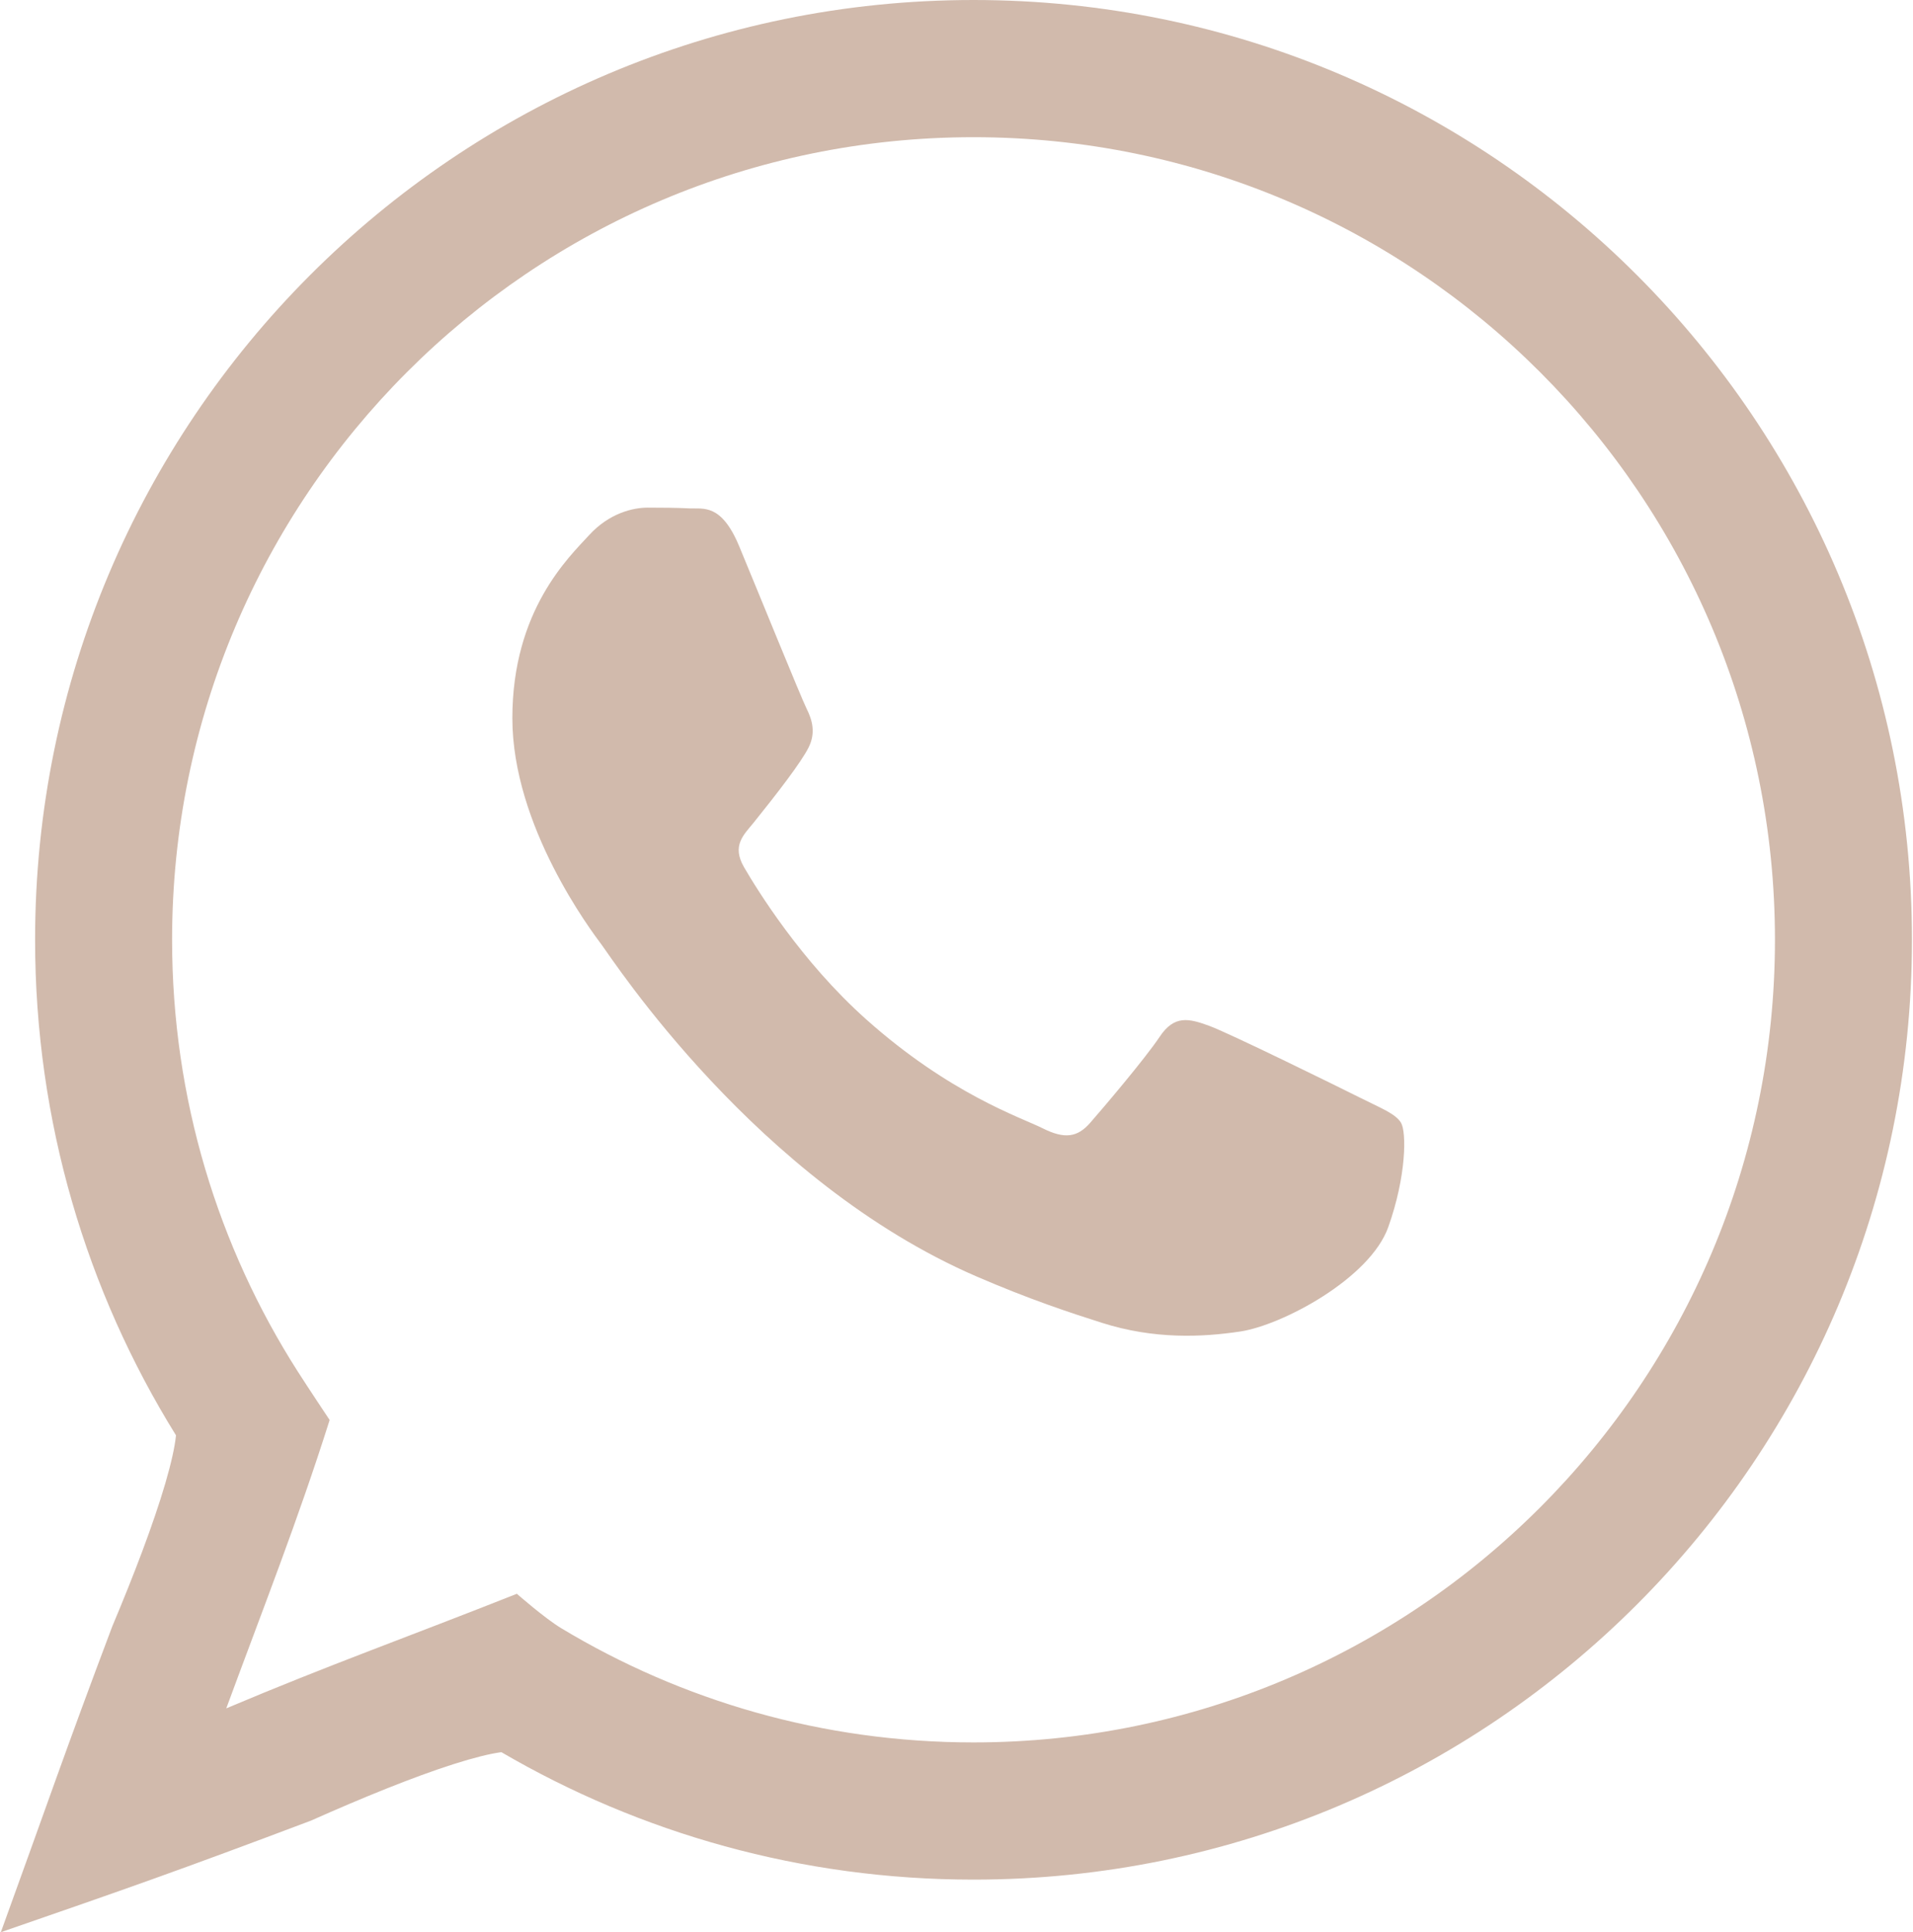
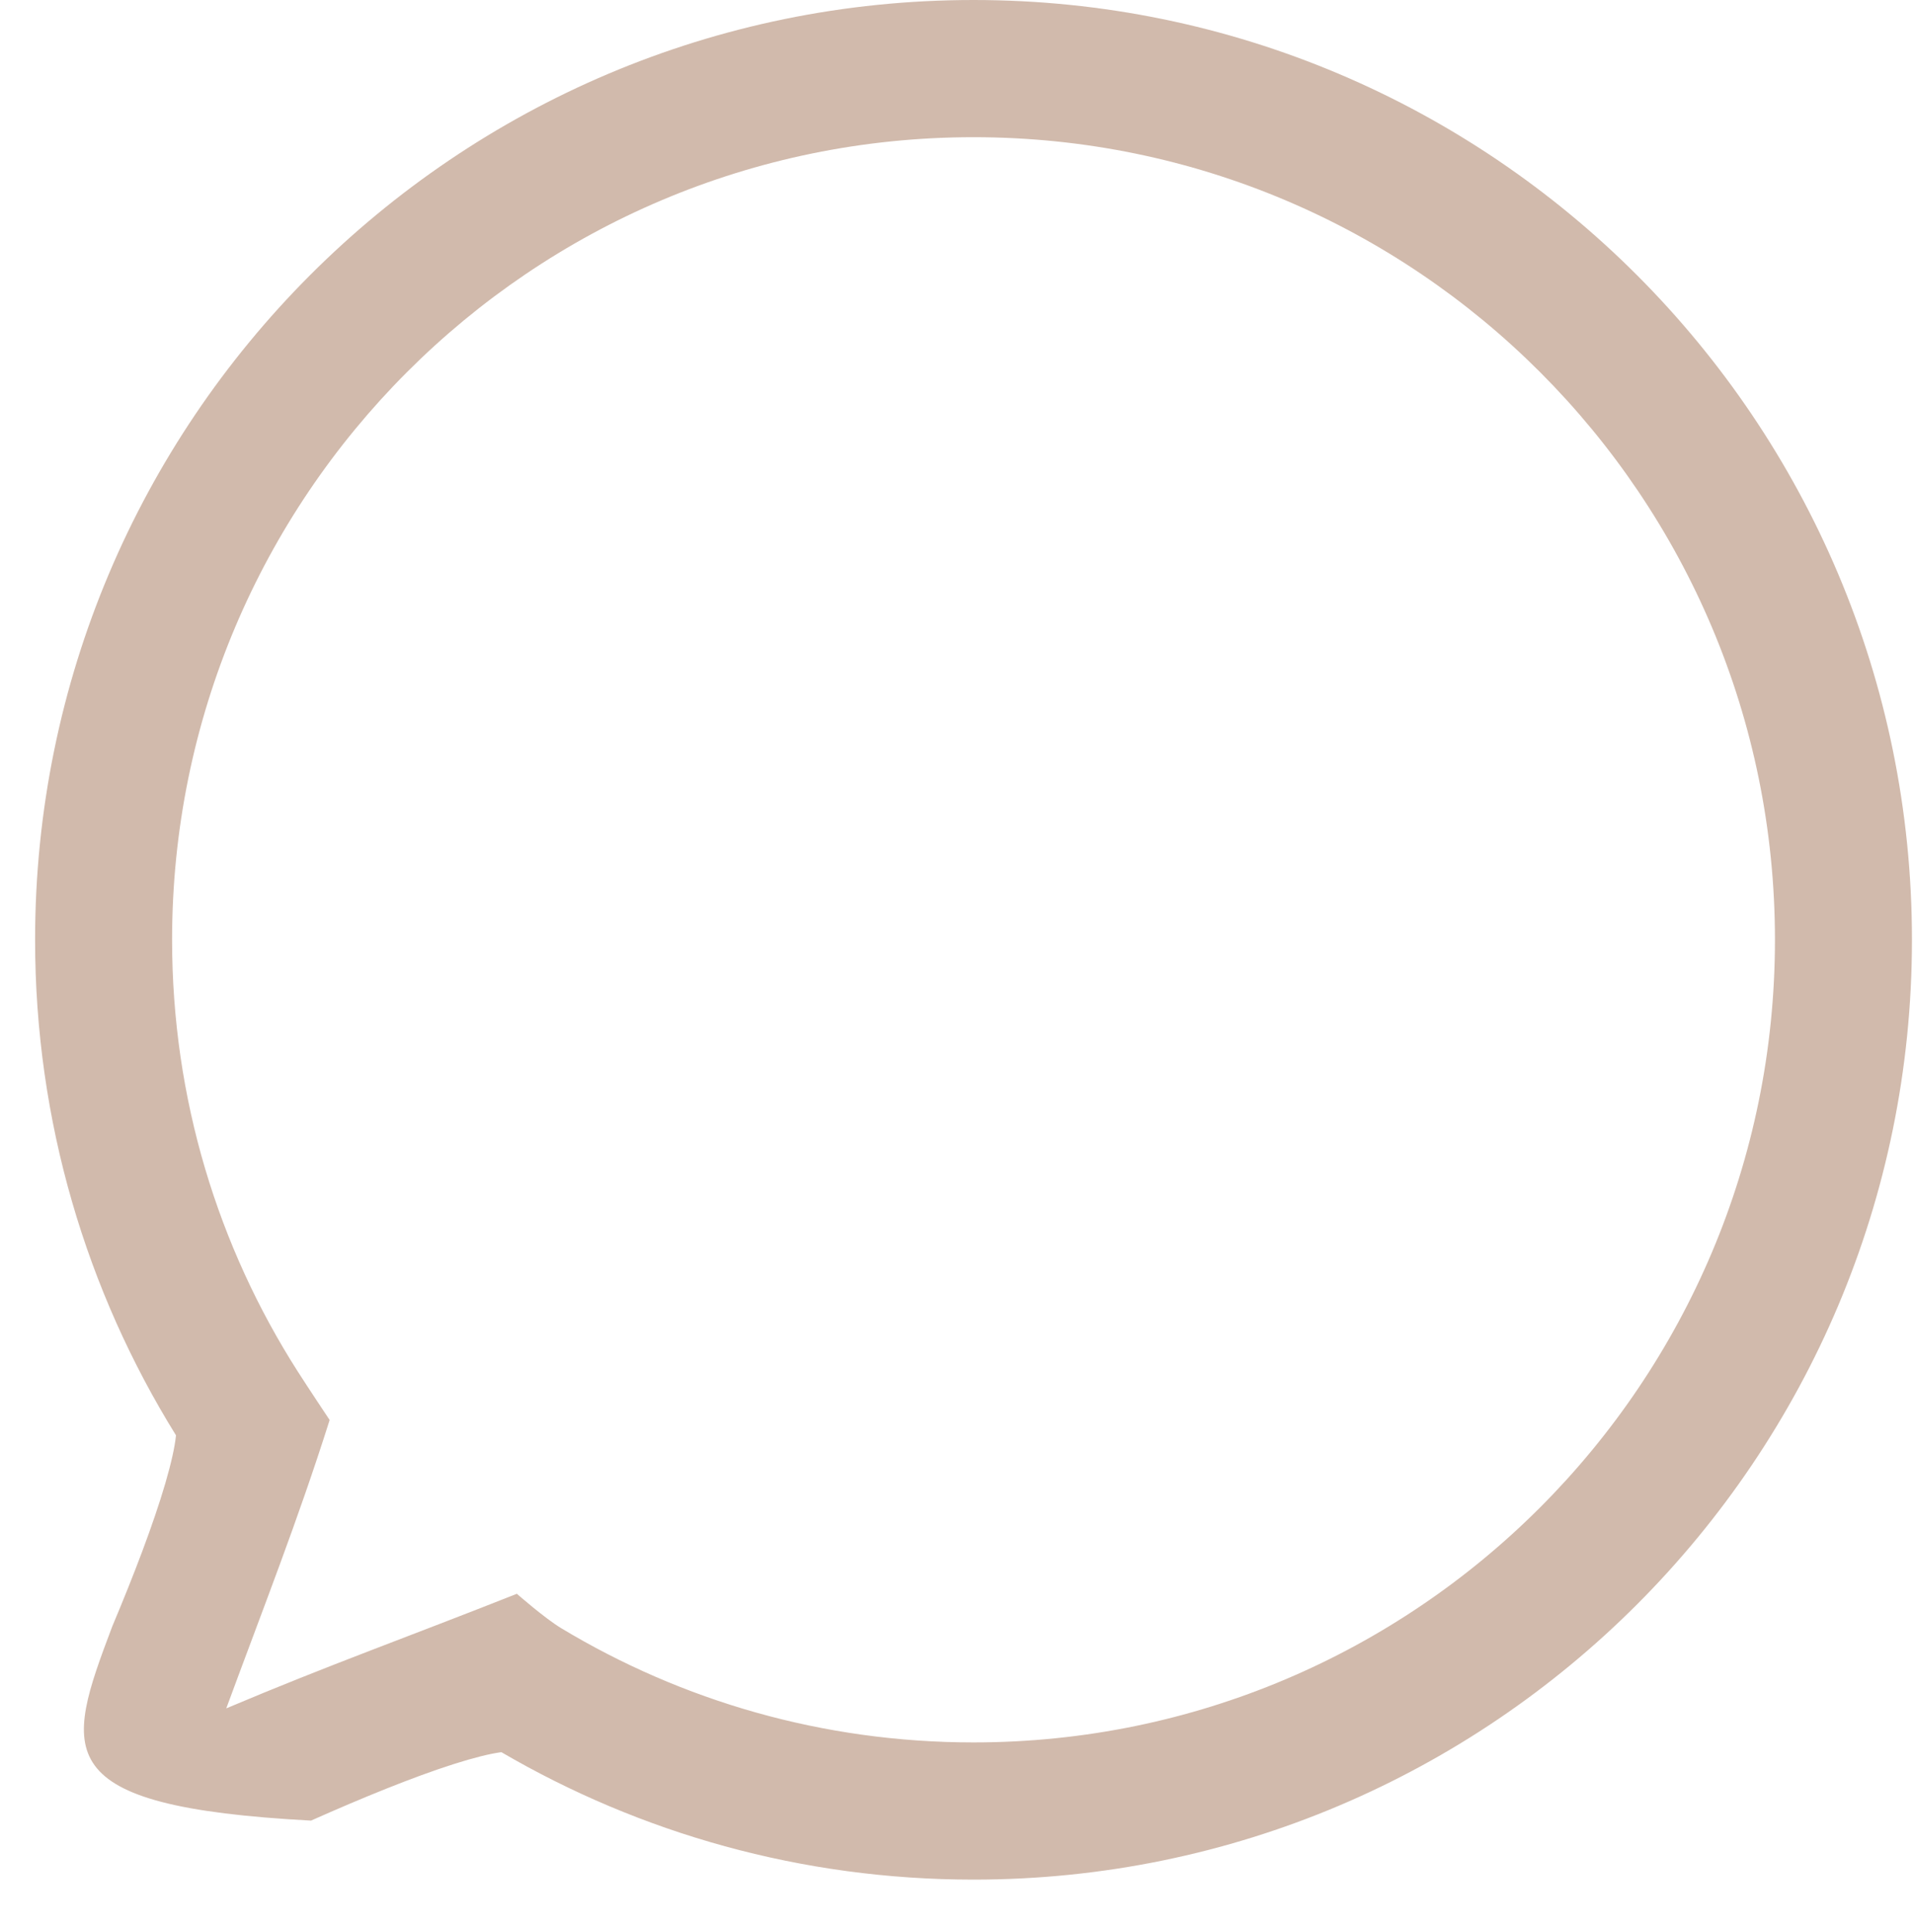
<svg xmlns="http://www.w3.org/2000/svg" width="309" height="312" viewBox="0 0 309 312" fill="none">
-   <path fill-rule="evenodd" clip-rule="evenodd" d="M219.512 177.164C215.968 175.389 198.542 166.818 195.292 165.634C192.045 164.451 189.679 163.862 187.319 167.409C184.955 170.955 178.163 178.938 176.095 181.302C174.026 183.667 171.961 183.964 168.416 182.189C164.87 180.416 153.45 176.673 139.911 164.599C129.375 155.203 122.262 143.598 120.193 140.051C118.128 136.501 120.176 134.769 121.748 132.819C125.585 128.055 129.428 123.06 130.609 120.697C131.792 118.331 131.199 116.261 130.312 114.488C129.428 112.715 122.339 95.272 119.386 88.174C116.507 81.266 113.587 82.199 111.41 82.091C109.345 81.988 106.981 81.967 104.617 81.967C102.254 81.967 98.414 82.853 95.164 86.403C91.916 89.951 82.76 98.523 82.76 115.966C82.76 133.409 95.461 150.26 97.233 152.626C99.005 154.991 122.227 190.786 157.782 206.135C166.238 209.79 172.84 211.968 177.989 213.601C186.48 216.299 194.205 215.918 200.313 215.006C207.124 213.987 221.282 206.432 224.238 198.155C227.191 189.876 227.191 182.782 226.303 181.302C225.419 179.824 223.055 178.938 219.512 177.164Z" fill="#D1BAAC" />
-   <path fill-rule="evenodd" clip-rule="evenodd" d="M157.249 22.154C85.754 22.154 27.797 80.178 27.797 151.754C27.797 177.442 35.25 201.353 48.107 221.478C49.77 224.082 53.246 229.292 53.246 229.292C48.107 245.538 42.549 259.569 36.548 275.857C53.246 268.8 65.785 264.369 83.488 257.354C83.488 257.354 87.993 261.313 90.662 262.919C110.109 274.621 132.877 281.354 157.249 281.354C228.744 281.354 286.702 223.33 286.702 151.754C286.702 80.178 228.744 22.154 157.249 22.154ZM18.13 262.631C21.619 254.339 24.784 246.085 26.707 239.506C27.679 236.182 28.217 233.672 28.403 231.99C28.412 231.911 28.419 231.836 28.426 231.765C13.999 208.53 5.668 181.1 5.668 151.754C5.668 67.942 73.533 0 157.249 0C240.965 0 308.831 67.942 308.831 151.754C308.831 235.565 240.965 303.508 157.249 303.508C129.466 303.508 103.399 296.014 80.989 282.931C80.923 282.939 80.854 282.948 80.781 282.958C79.091 283.195 76.578 283.804 73.264 284.86C66.708 286.95 58.487 290.308 50.238 293.979C28.903 302.031 20.42 304.985 0.136 312C7.512 291.692 10.462 282.931 18.13 262.631Z" fill="#D1BAAC" />
+   <path fill-rule="evenodd" clip-rule="evenodd" d="M157.249 22.154C85.754 22.154 27.797 80.178 27.797 151.754C27.797 177.442 35.25 201.353 48.107 221.478C49.77 224.082 53.246 229.292 53.246 229.292C48.107 245.538 42.549 259.569 36.548 275.857C53.246 268.8 65.785 264.369 83.488 257.354C83.488 257.354 87.993 261.313 90.662 262.919C110.109 274.621 132.877 281.354 157.249 281.354C228.744 281.354 286.702 223.33 286.702 151.754C286.702 80.178 228.744 22.154 157.249 22.154ZM18.13 262.631C21.619 254.339 24.784 246.085 26.707 239.506C27.679 236.182 28.217 233.672 28.403 231.99C28.412 231.911 28.419 231.836 28.426 231.765C13.999 208.53 5.668 181.1 5.668 151.754C5.668 67.942 73.533 0 157.249 0C240.965 0 308.831 67.942 308.831 151.754C308.831 235.565 240.965 303.508 157.249 303.508C129.466 303.508 103.399 296.014 80.989 282.931C80.923 282.939 80.854 282.948 80.781 282.958C79.091 283.195 76.578 283.804 73.264 284.86C66.708 286.95 58.487 290.308 50.238 293.979C7.512 291.692 10.462 282.931 18.13 262.631Z" fill="#D1BAAC" />
</svg>